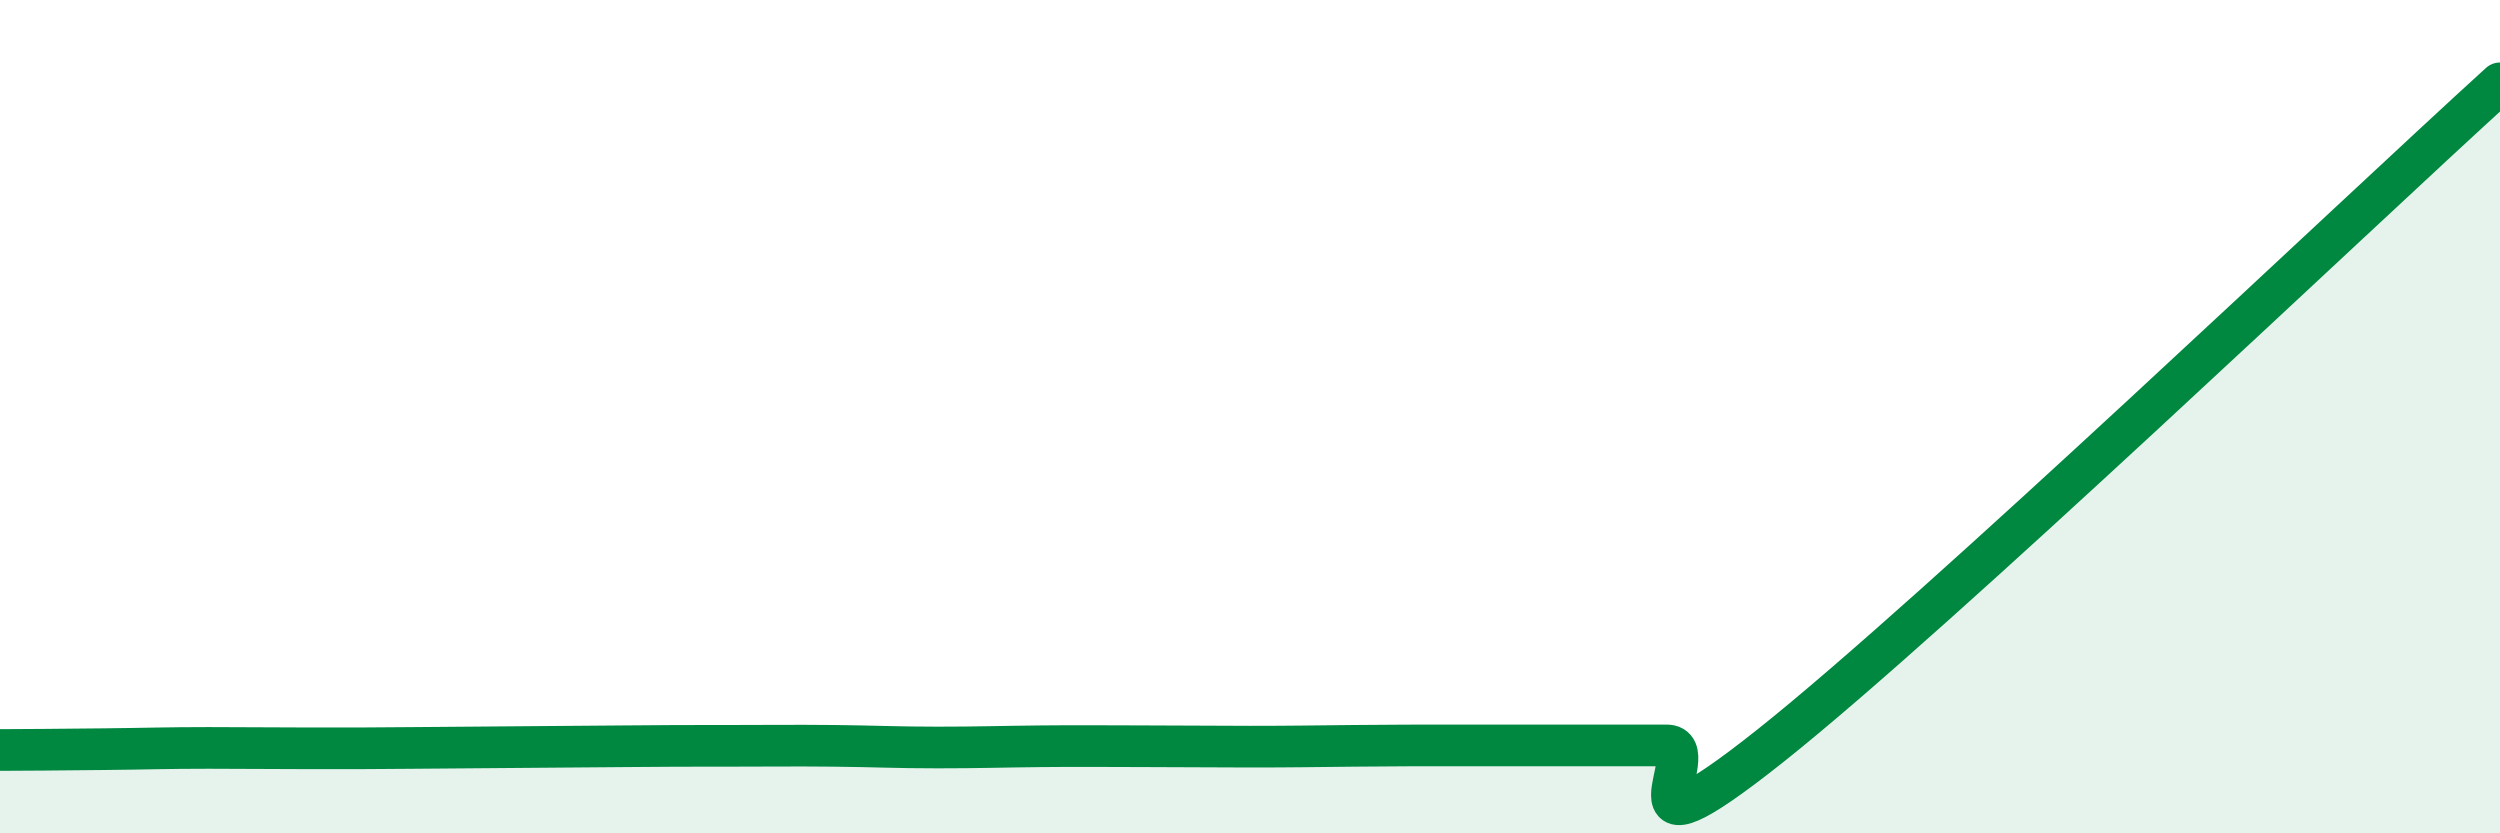
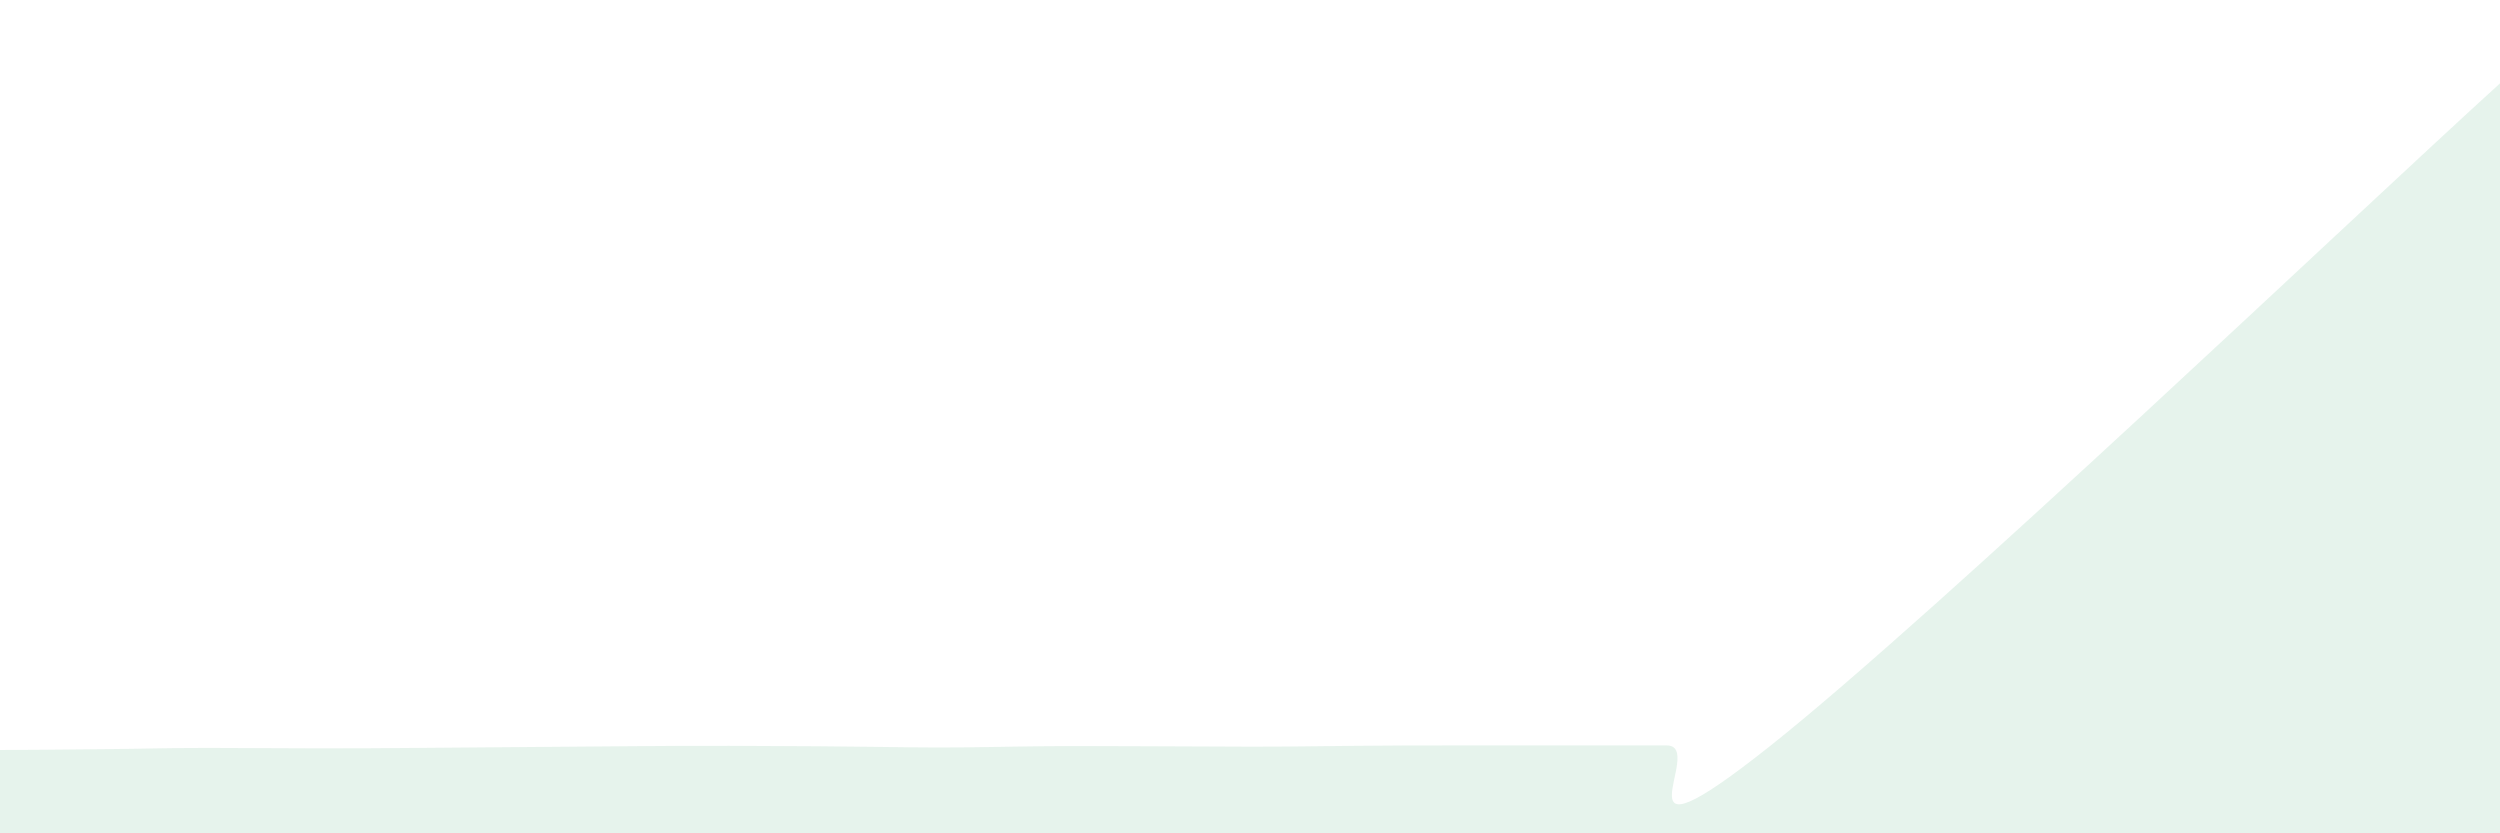
<svg xmlns="http://www.w3.org/2000/svg" width="60" height="20" viewBox="0 0 60 20">
-   <path d="M 0,18 C 0.5,18 1.5,17.99 2.5,17.98 C 3.5,17.97 4,17.95 5,17.95 C 6,17.95 6.5,17.96 7.5,17.96 C 8.5,17.96 9,17.96 10,17.95 C 11,17.94 11.5,17.94 12.5,17.93 C 13.5,17.92 14,17.92 15,17.91 C 16,17.9 16.5,17.9 17.5,17.9 C 18.5,17.9 19,17.89 20,17.9 C 21,17.91 21.5,17.94 22.5,17.94 C 23.5,17.94 24,17.92 25,17.91 C 26,17.9 26.5,17.91 27.5,17.91 C 28.5,17.91 29,17.92 30,17.92 C 31,17.92 31.5,17.91 32.5,17.9 C 33.5,17.89 34,17.89 35,17.89 C 36,17.89 36.5,17.89 37.5,17.89 C 38.5,17.89 39,17.89 40,17.89 C 41,17.89 38.5,21.07 42.5,17.89 C 46.5,14.71 56.5,5.18 60,2L60 20L0 20Z" fill="#008740" opacity="0.1" stroke-linecap="round" stroke-linejoin="round" />
-   <path d="M 0,18 C 0.5,18 1.5,17.99 2.5,17.98 C 3.5,17.97 4,17.95 5,17.95 C 6,17.95 6.5,17.96 7.5,17.96 C 8.5,17.96 9,17.96 10,17.95 C 11,17.94 11.5,17.94 12.5,17.93 C 13.5,17.92 14,17.92 15,17.91 C 16,17.9 16.5,17.9 17.5,17.9 C 18.5,17.9 19,17.89 20,17.9 C 21,17.91 21.5,17.94 22.5,17.94 C 23.5,17.94 24,17.92 25,17.91 C 26,17.9 26.5,17.91 27.5,17.91 C 28.5,17.91 29,17.92 30,17.92 C 31,17.92 31.5,17.91 32.5,17.9 C 33.5,17.89 34,17.89 35,17.89 C 36,17.89 36.5,17.89 37.5,17.89 C 38.5,17.89 39,17.89 40,17.89 C 41,17.89 38.5,21.07 42.5,17.89 C 46.5,14.71 56.5,5.18 60,2" stroke="#008740" stroke-width="1" fill="none" stroke-linecap="round" stroke-linejoin="round" />
+   <path d="M 0,18 C 0.5,18 1.5,17.99 2.5,17.98 C 3.5,17.97 4,17.95 5,17.95 C 6,17.95 6.5,17.96 7.5,17.96 C 8.5,17.96 9,17.96 10,17.95 C 11,17.94 11.5,17.94 12.5,17.93 C 13.5,17.92 14,17.92 15,17.91 C 16,17.9 16.5,17.9 17.5,17.9 C 21,17.91 21.5,17.94 22.5,17.94 C 23.5,17.94 24,17.92 25,17.91 C 26,17.9 26.5,17.91 27.5,17.91 C 28.5,17.91 29,17.92 30,17.92 C 31,17.92 31.5,17.91 32.5,17.9 C 33.5,17.89 34,17.89 35,17.89 C 36,17.89 36.5,17.89 37.5,17.89 C 38.5,17.89 39,17.89 40,17.89 C 41,17.89 38.5,21.07 42.5,17.89 C 46.5,14.71 56.5,5.18 60,2L60 20L0 20Z" fill="#008740" opacity="0.1" stroke-linecap="round" stroke-linejoin="round" />
</svg>